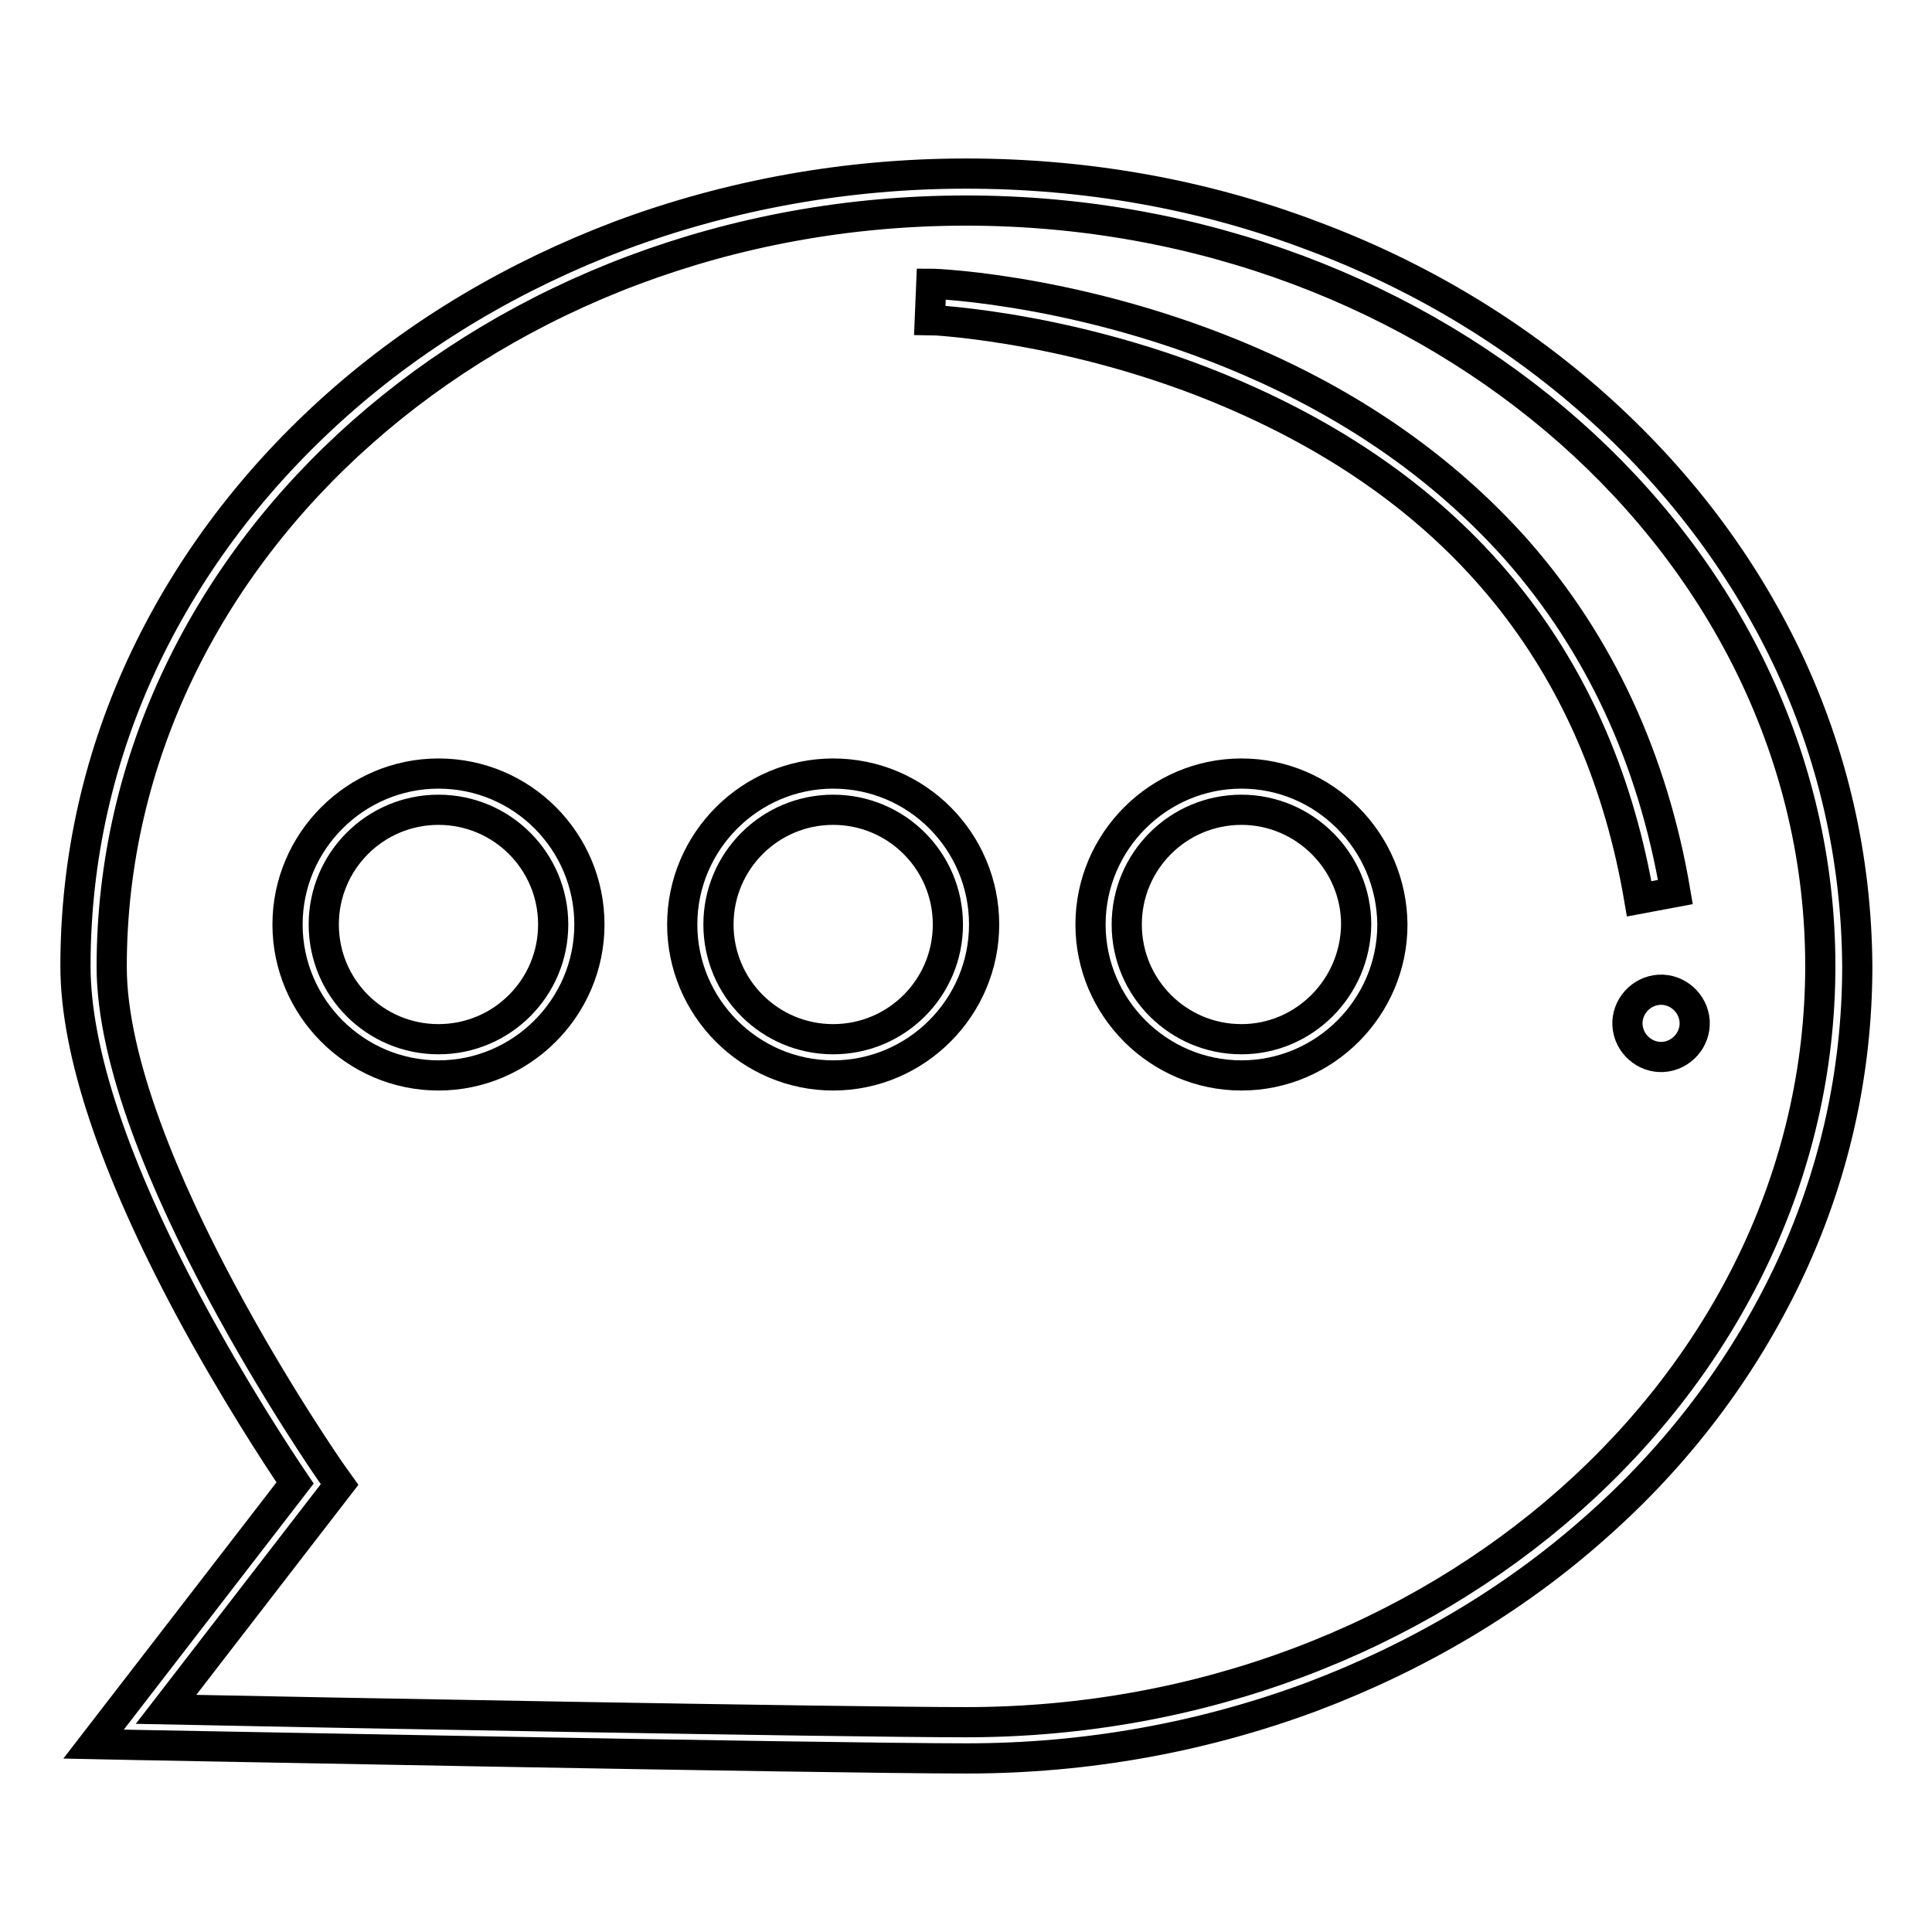
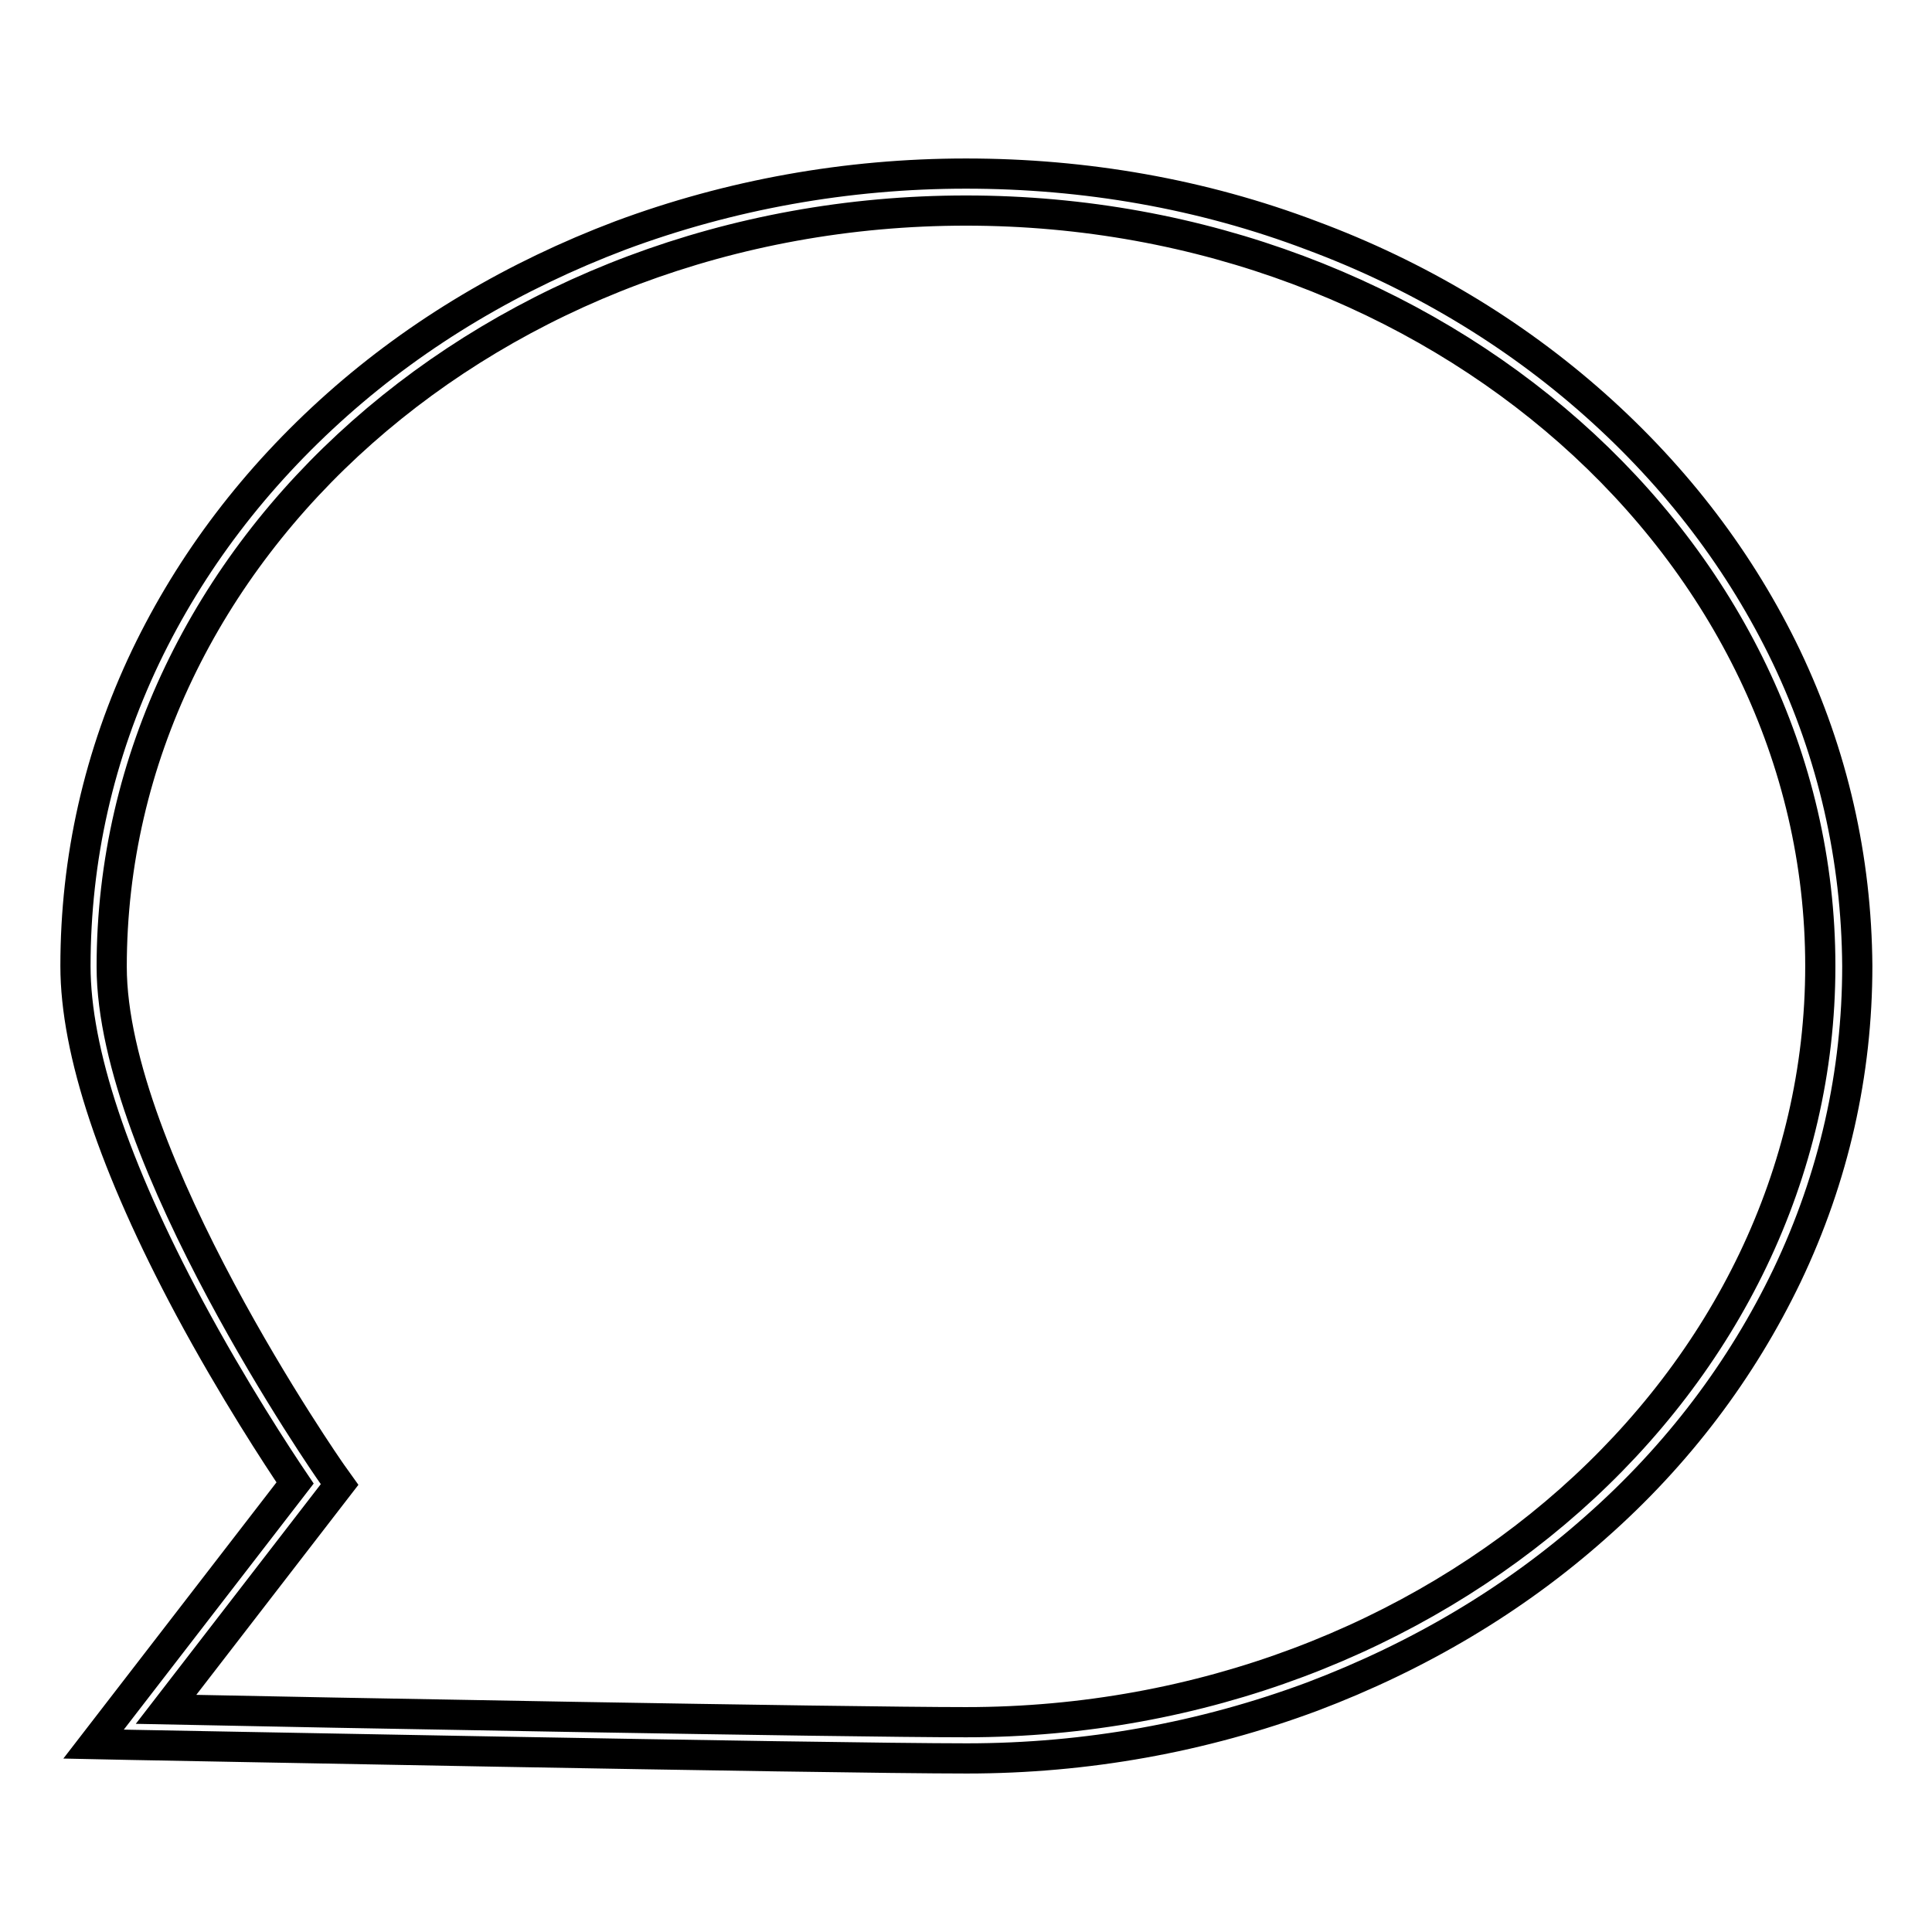
<svg xmlns="http://www.w3.org/2000/svg" version="1.1" x="0px" y="0px" viewBox="0 0 256 256" enable-background="new 0 0 256 256" xml:space="preserve">
  <g>
    <path stroke-width="4" fill-opacity="0" stroke="#000000" d="M236.7,87c-6-12.5-14.5-23.7-25.4-33.4c-10.8-9.6-23.5-17.2-37.5-22.4c-14.5-5.5-30-8.2-45.8-8.2 s-31.3,2.8-45.8,8.2c-14,5.3-26.7,12.8-37.5,22.4C33.8,63.3,25.3,74.5,19.3,87c-6.2,13-9.3,26.8-9.3,41c0,11.3,5.1,26.6,15.1,45.3 c5.8,10.8,11.7,19.8,14,23.2l-26.7,34.6l4.8,0.1c0.9,0,92,1.8,110.9,1.8c15.9,0,31.3-2.8,45.8-8.2c14-5.3,26.7-12.8,37.5-22.4 c10.9-9.6,19.4-20.9,25.4-33.4c6.2-13,9.3-26.8,9.3-41C246,113.8,242.9,100,236.7,87L236.7,87z M128,228.2 c-16.3,0-86.9-1.3-106-1.7l23-29.8l-1-1.4c-0.3-0.4-29.2-41.9-29.2-67.2C14.8,72.8,65.6,27.9,128,27.9S241.2,72.8,241.2,128 C241.2,183.2,190.4,228.2,128,228.2z" />
-     <path stroke-width="4" fill-opacity="0" stroke="#000000" d="M58.1,102.5c-11,0-20,9-20,20c0,11,9,20,20,20s20-9,20-20C78.1,111.5,69.2,102.5,58.1,102.5L58.1,102.5z  M58.1,137.7c-8.4,0-15.2-6.8-15.2-15.2c0-8.4,6.8-15.2,15.2-15.2s15.2,6.8,15.2,15.2C73.3,130.9,66.5,137.7,58.1,137.7z  M110.4,102.5c-11,0-20,9-20,20c0,11,9,20,20,20c11,0,20-9,20-20C130.4,111.5,121.5,102.5,110.4,102.5L110.4,102.5z M110.4,137.7 c-8.4,0-15.2-6.8-15.2-15.2c0-8.4,6.8-15.2,15.2-15.2c8.4,0,15.2,6.8,15.2,15.2C125.6,130.9,118.8,137.7,110.4,137.7z M164.5,102.5 c-11,0-20,9-20,20c0,11,9,20,20,20c11,0,20-9,20-20C184.4,111.5,175.5,102.5,164.5,102.5L164.5,102.5z M164.5,137.7 c-8.4,0-15.2-6.8-15.2-15.2c0-8.4,6.8-15.2,15.2-15.2c8.3,0,15.2,6.8,15.2,15.2C179.6,130.9,172.8,137.7,164.5,137.7z M222,118.2 c-3-17.7-10.1-32.9-21-45.3c-8.8-9.9-19.9-18-33.3-24.1c-22.6-10.3-43.4-11.2-44.3-11.2l-0.2,4.8c0.2,0,20.7,0.9,42.4,10.8 c29.1,13.2,46.4,35.4,51.6,65.9L222,118.2z" />
-     <path stroke-width="4" fill-opacity="0" stroke="#000000" d="M215.7,136.3c0.4,2.4,2.7,4.1,5.1,3.7s4.1-2.7,3.7-5.1s-2.7-4.1-5.1-3.7S215.3,133.9,215.7,136.3z" />
  </g>
</svg>